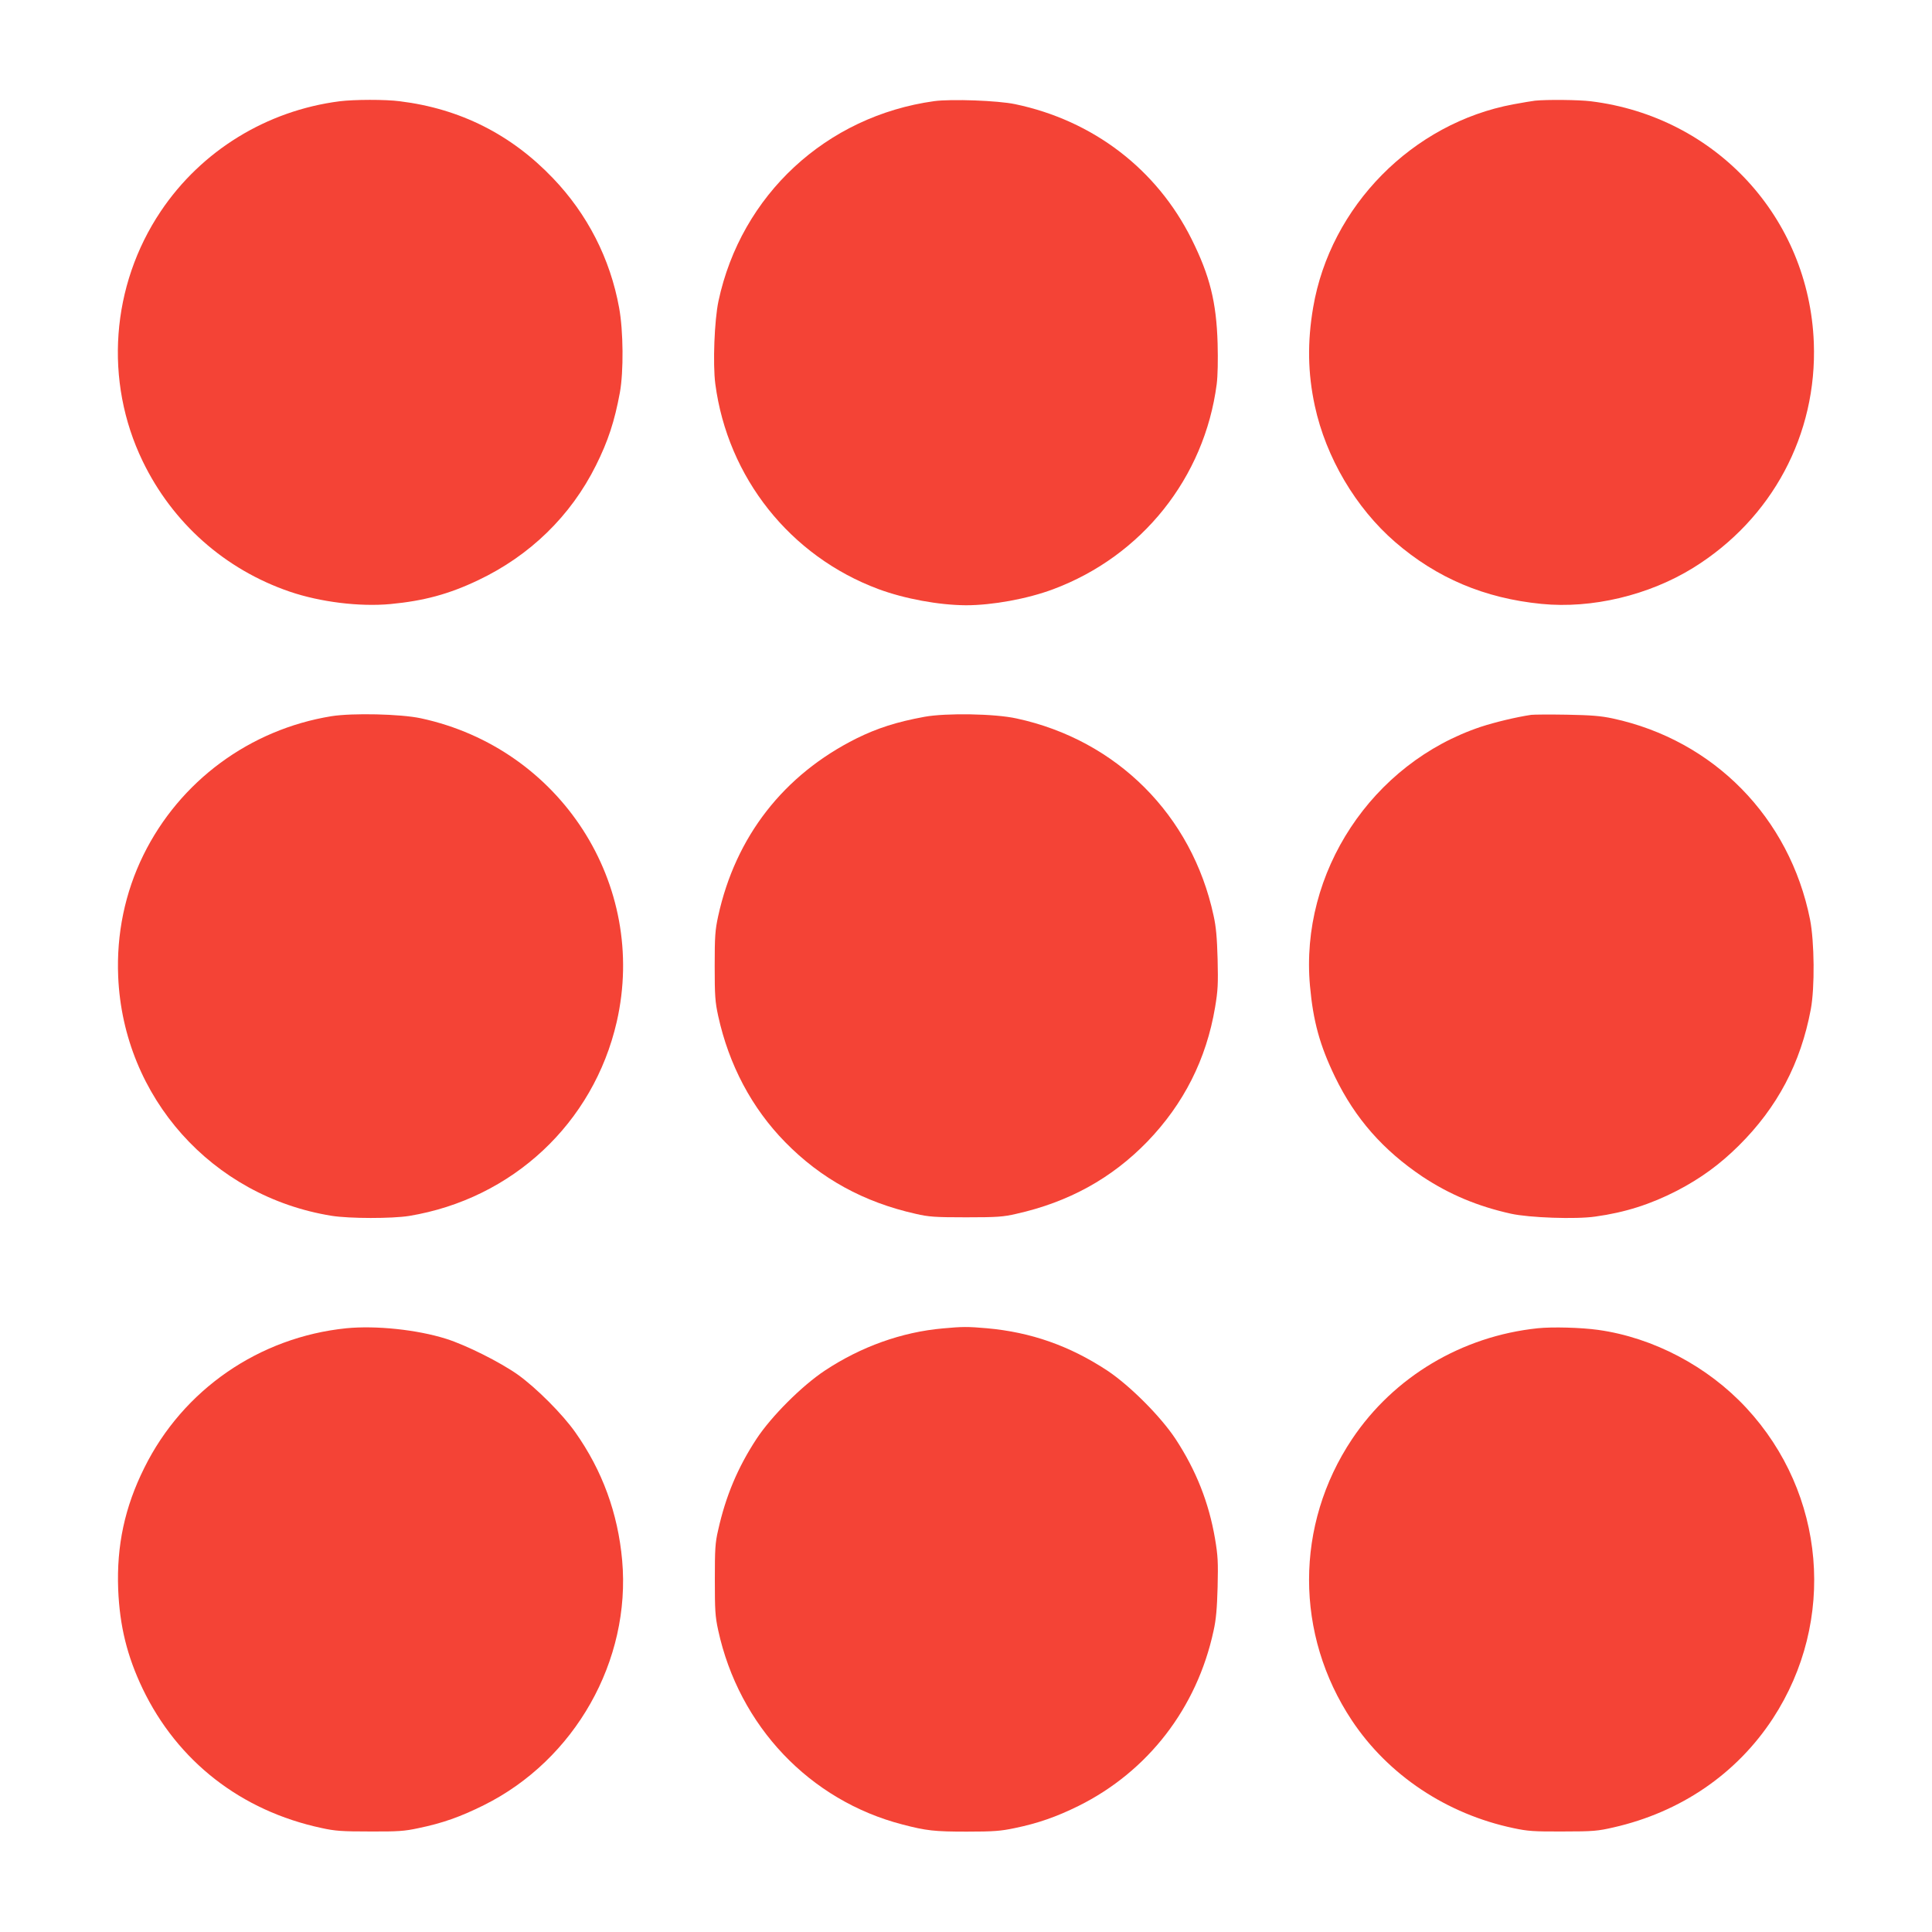
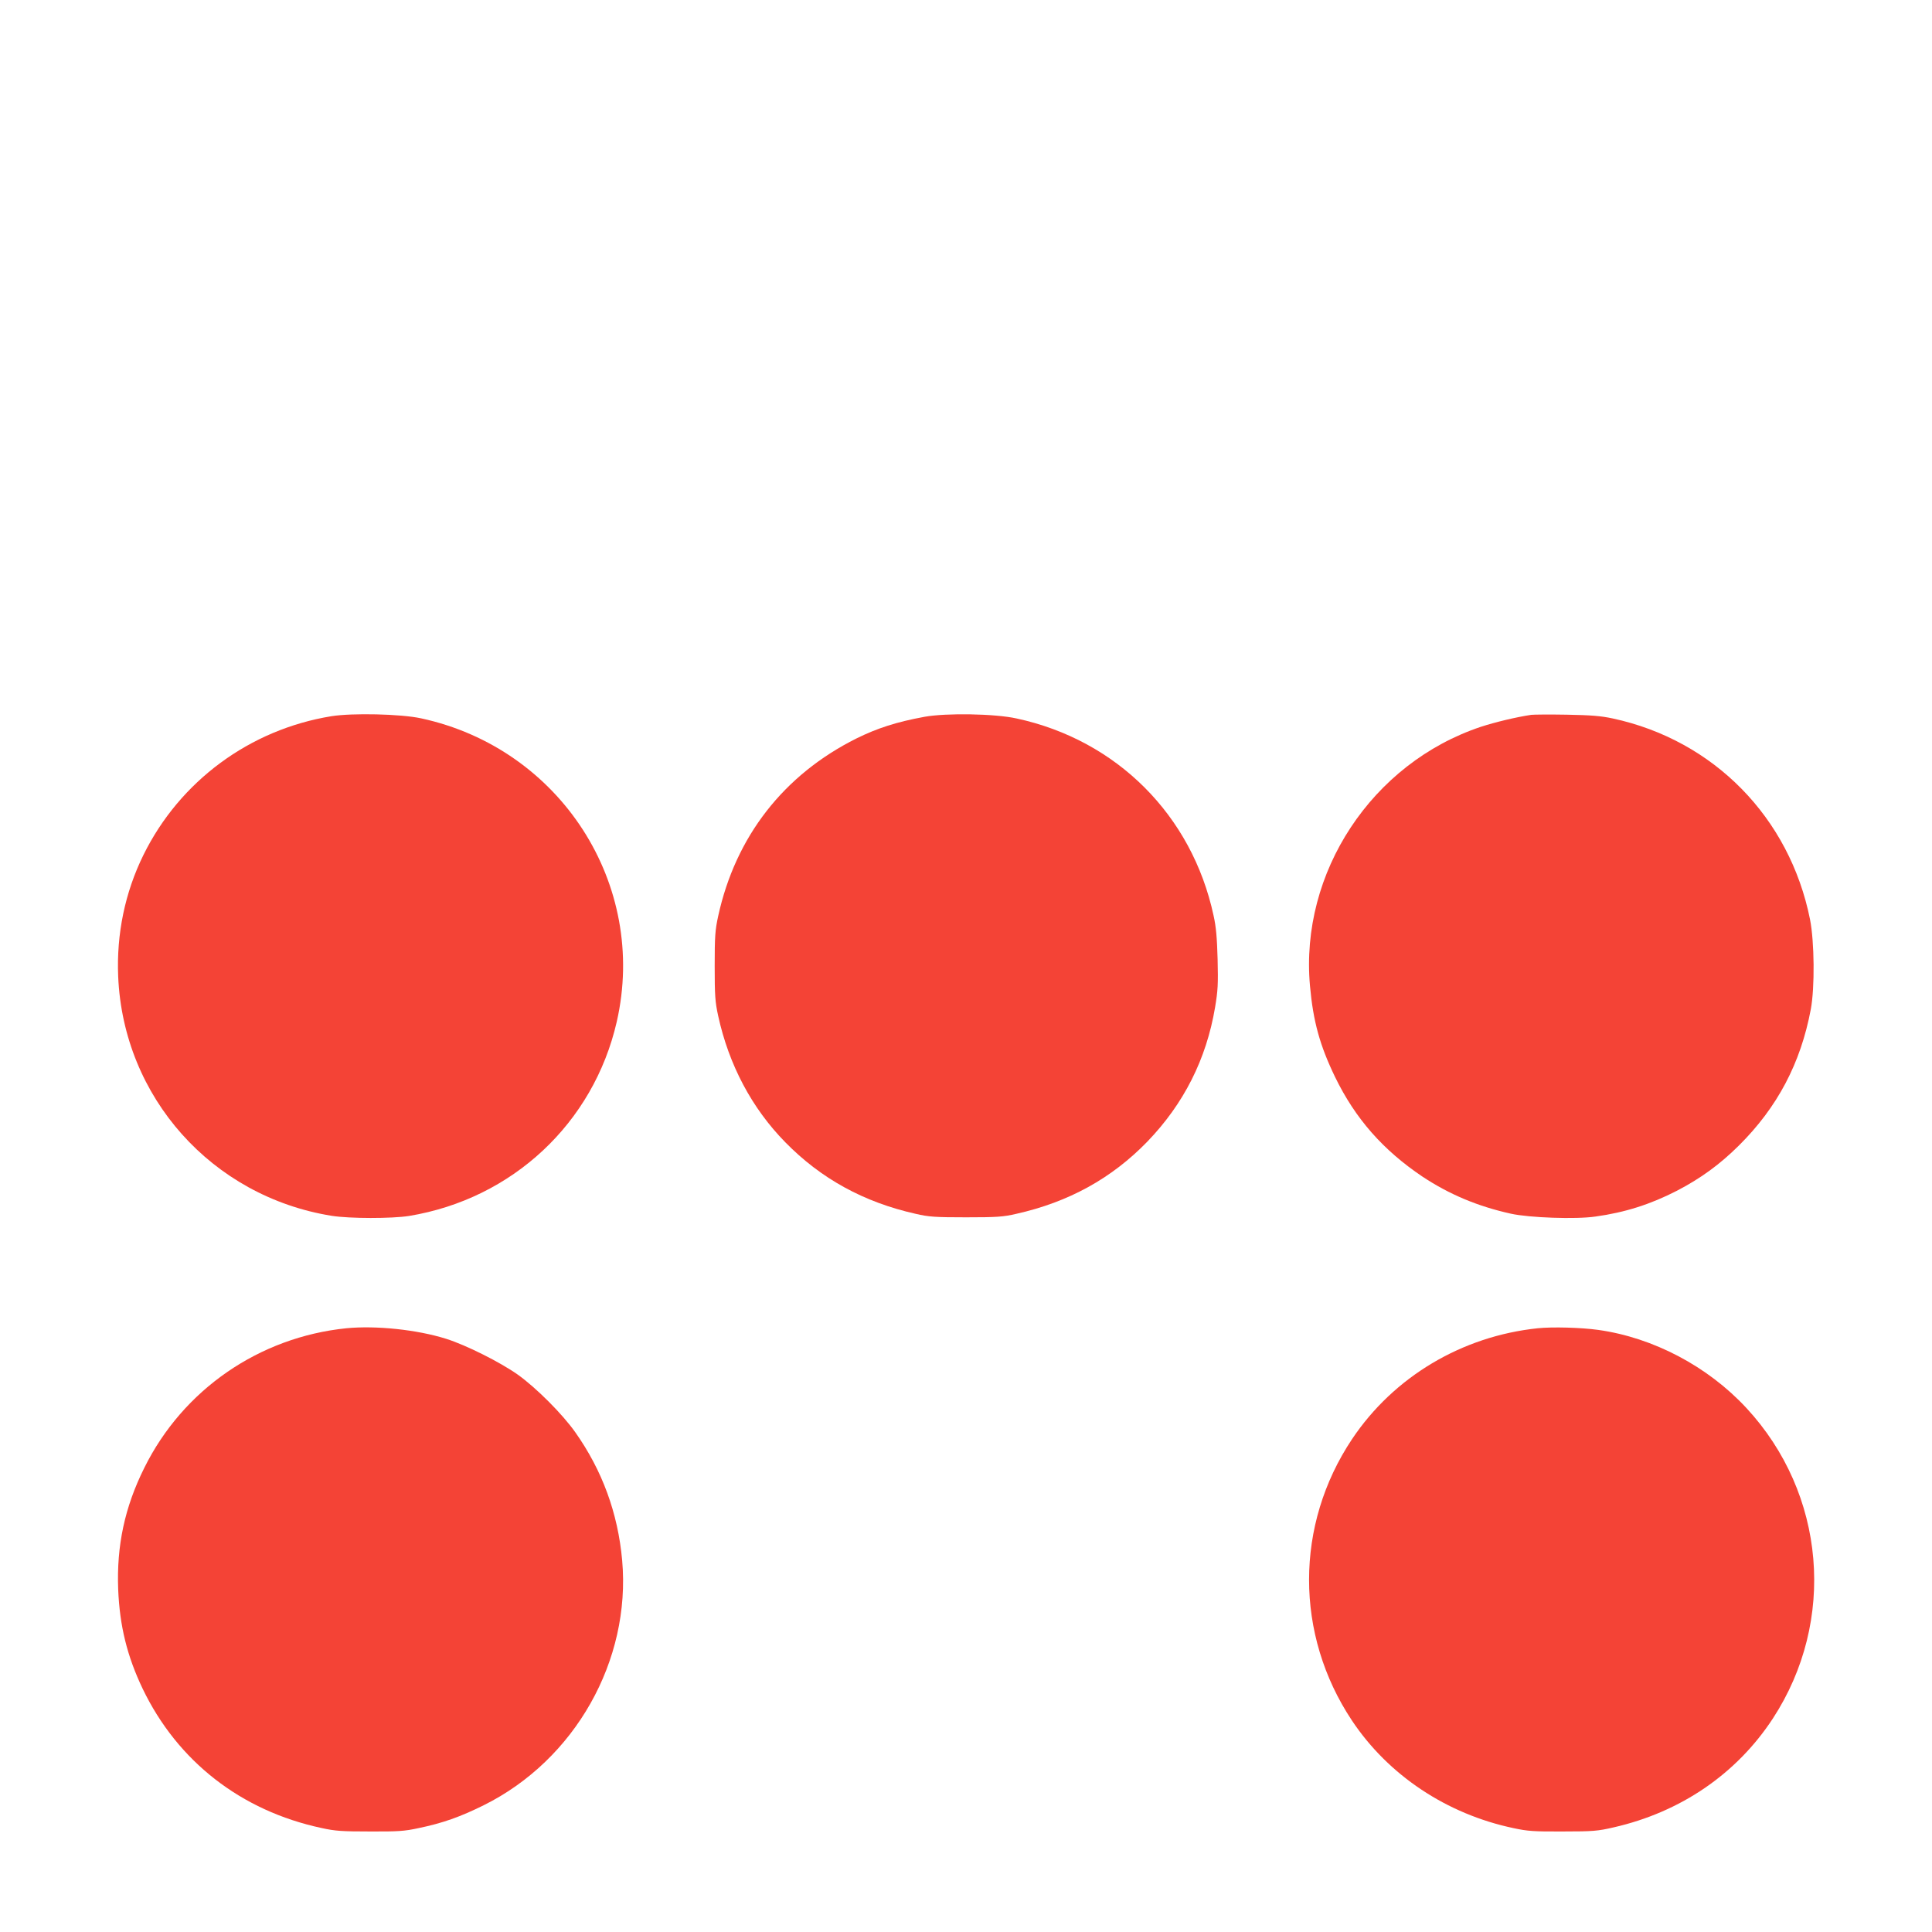
<svg xmlns="http://www.w3.org/2000/svg" version="1.0" width="1280pt" height="1280pt" viewBox="0 0 1280 1280" preserveAspectRatio="xMidYMid meet">
  <g transform="translate(0,1280) scale(0.1,-0.1)" fill="#f44336" stroke="none">
-     <path d="M2250 12129 c-484 -62 -916 -328 -1185 -729 -330 -492 -376 -1125 -120 -1655 198 -410 545 -718 975 -865 203 -69 462 -101 667 -82 222 21 388 66 581 158 343 163 613 425 780 760 81 162 124 294 159 484 25 139 23 407 -5 560 -59 326 -210 621 -439 860 -277 290 -616 460 -1013 509 -97 13 -305 12 -400 0z" />
-     <path d="M6190 12130 c-716 -99 -1280 -622 -1430 -1325 -27 -128 -38 -414 -21 -548 82 -621 496 -1142 1081 -1360 173 -64 399 -106 580 -107 174 0 406 42 577 106 589 220 1003 739 1084 1359 7 56 9 157 6 270 -8 274 -52 449 -172 690 -231 464 -653 787 -1170 895 -114 24 -422 35 -535 20z" />
-     <path d="M10170 12133 c-19 -2 -83 -13 -143 -24 -669 -124 -1213 -676 -1327 -1346 -39 -228 -36 -435 11 -652 74 -342 271 -676 532 -902 276 -239 593 -373 970 -410 333 -33 711 57 1005 239 523 324 822 884 799 1492 -32 828 -649 1497 -1477 1599 -79 10 -291 12 -370 4z" />
    <path d="M2196 8055 c-541 -88 -1005 -430 -1246 -920 -122 -248 -179 -523 -167 -805 34 -800 621 -1457 1414 -1585 119 -19 399 -19 513 -1 685 113 1222 615 1376 1286 208 910 -373 1812 -1297 2011 -134 29 -454 36 -593 14z" />
    <path d="M6125 8051 c-185 -34 -312 -75 -450 -143 -483 -241 -802 -651 -917 -1178 -20 -92 -23 -133 -23 -330 0 -197 3 -238 23 -330 71 -325 223 -612 445 -838 236 -241 520 -397 864 -474 86 -20 127 -23 333 -23 206 0 247 3 333 23 348 78 632 235 868 478 242 251 391 546 449 889 19 113 21 155 17 320 -4 142 -10 215 -27 290 -143 664 -641 1162 -1305 1305 -144 32 -467 37 -610 11z" />
    <path d="M10145 8064 c-101 -15 -241 -49 -333 -79 -723 -241 -1201 -966 -1133 -1717 21 -234 65 -394 166 -603 134 -276 318 -485 580 -661 177 -117 364 -196 585 -245 121 -27 432 -38 560 -19 196 27 365 81 540 171 158 82 285 175 410 299 256 254 410 546 477 903 27 144 24 447 -5 595 -135 676 -638 1188 -1307 1332 -80 17 -142 22 -305 25 -113 2 -218 1 -235 -1z" />
    <path d="M2295 4000 c-578 -59 -1083 -407 -1339 -925 -130 -261 -184 -515 -173 -805 10 -243 59 -442 162 -658 231 -481 652 -809 1185 -923 90 -20 136 -23 320 -23 186 -1 230 2 322 22 160 33 278 75 433 152 604 300 976 958 917 1622 -28 313 -132 596 -310 848 -85 121 -260 296 -382 383 -116 82 -341 195 -474 237 -194 61 -465 89 -661 70z" />
-     <path d="M6247 3999 c-272 -24 -543 -121 -783 -280 -152 -101 -354 -303 -452 -452 -124 -189 -204 -379 -254 -604 -20 -85 -22 -128 -22 -328 0 -202 2 -243 22 -335 138 -636 607 -1129 1222 -1288 157 -41 212 -47 425 -47 178 0 226 4 316 23 156 32 278 75 424 147 461 229 785 649 895 1160 17 75 23 148 27 290 4 165 2 207 -17 320 -41 240 -125 453 -262 662 -98 148 -300 351 -451 452 -249 164 -506 255 -799 281 -125 11 -162 11 -291 -1z" />
+     <path d="M6247 3999 z" />
    <path d="M10188 4000 c-504 -53 -954 -322 -1230 -734 -380 -569 -380 -1295 -1 -1865 241 -362 628 -620 1071 -713 93 -20 135 -23 327 -22 200 0 231 3 335 27 445 101 816 355 1056 722 422 647 350 1490 -176 2057 -256 276 -617 466 -981 517 -114 16 -304 21 -401 11z" />
  </g>
</svg>